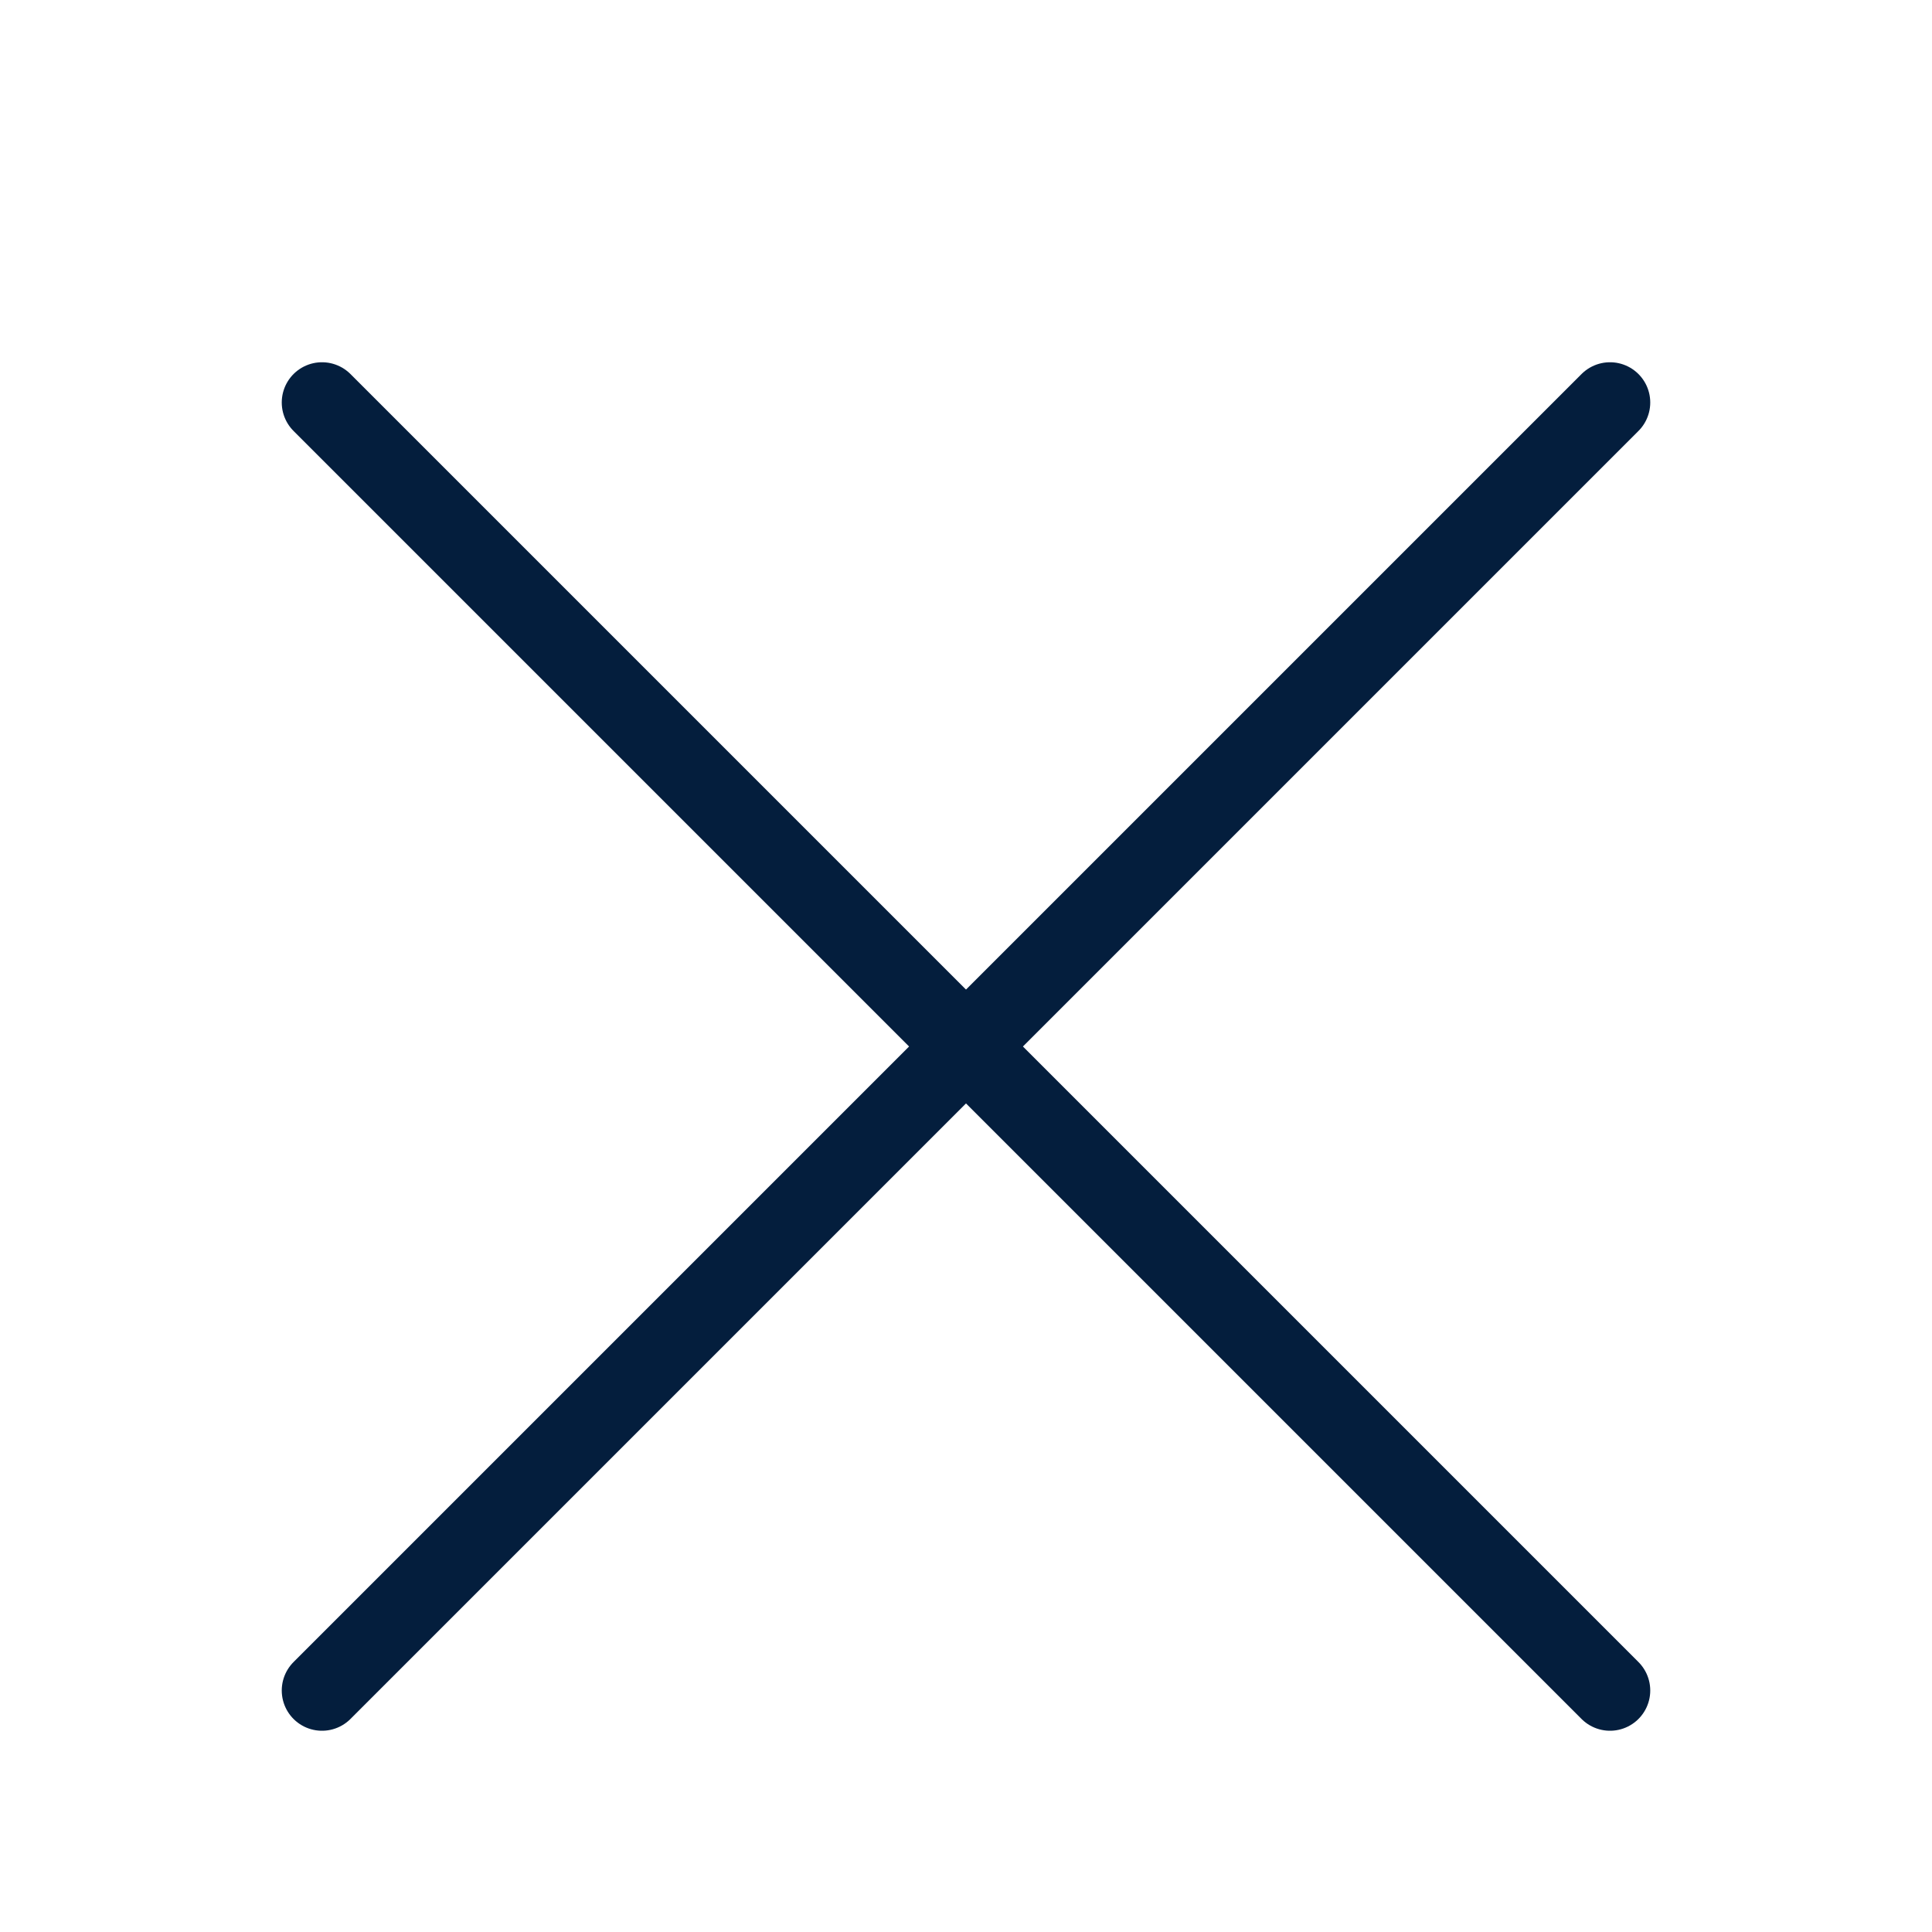
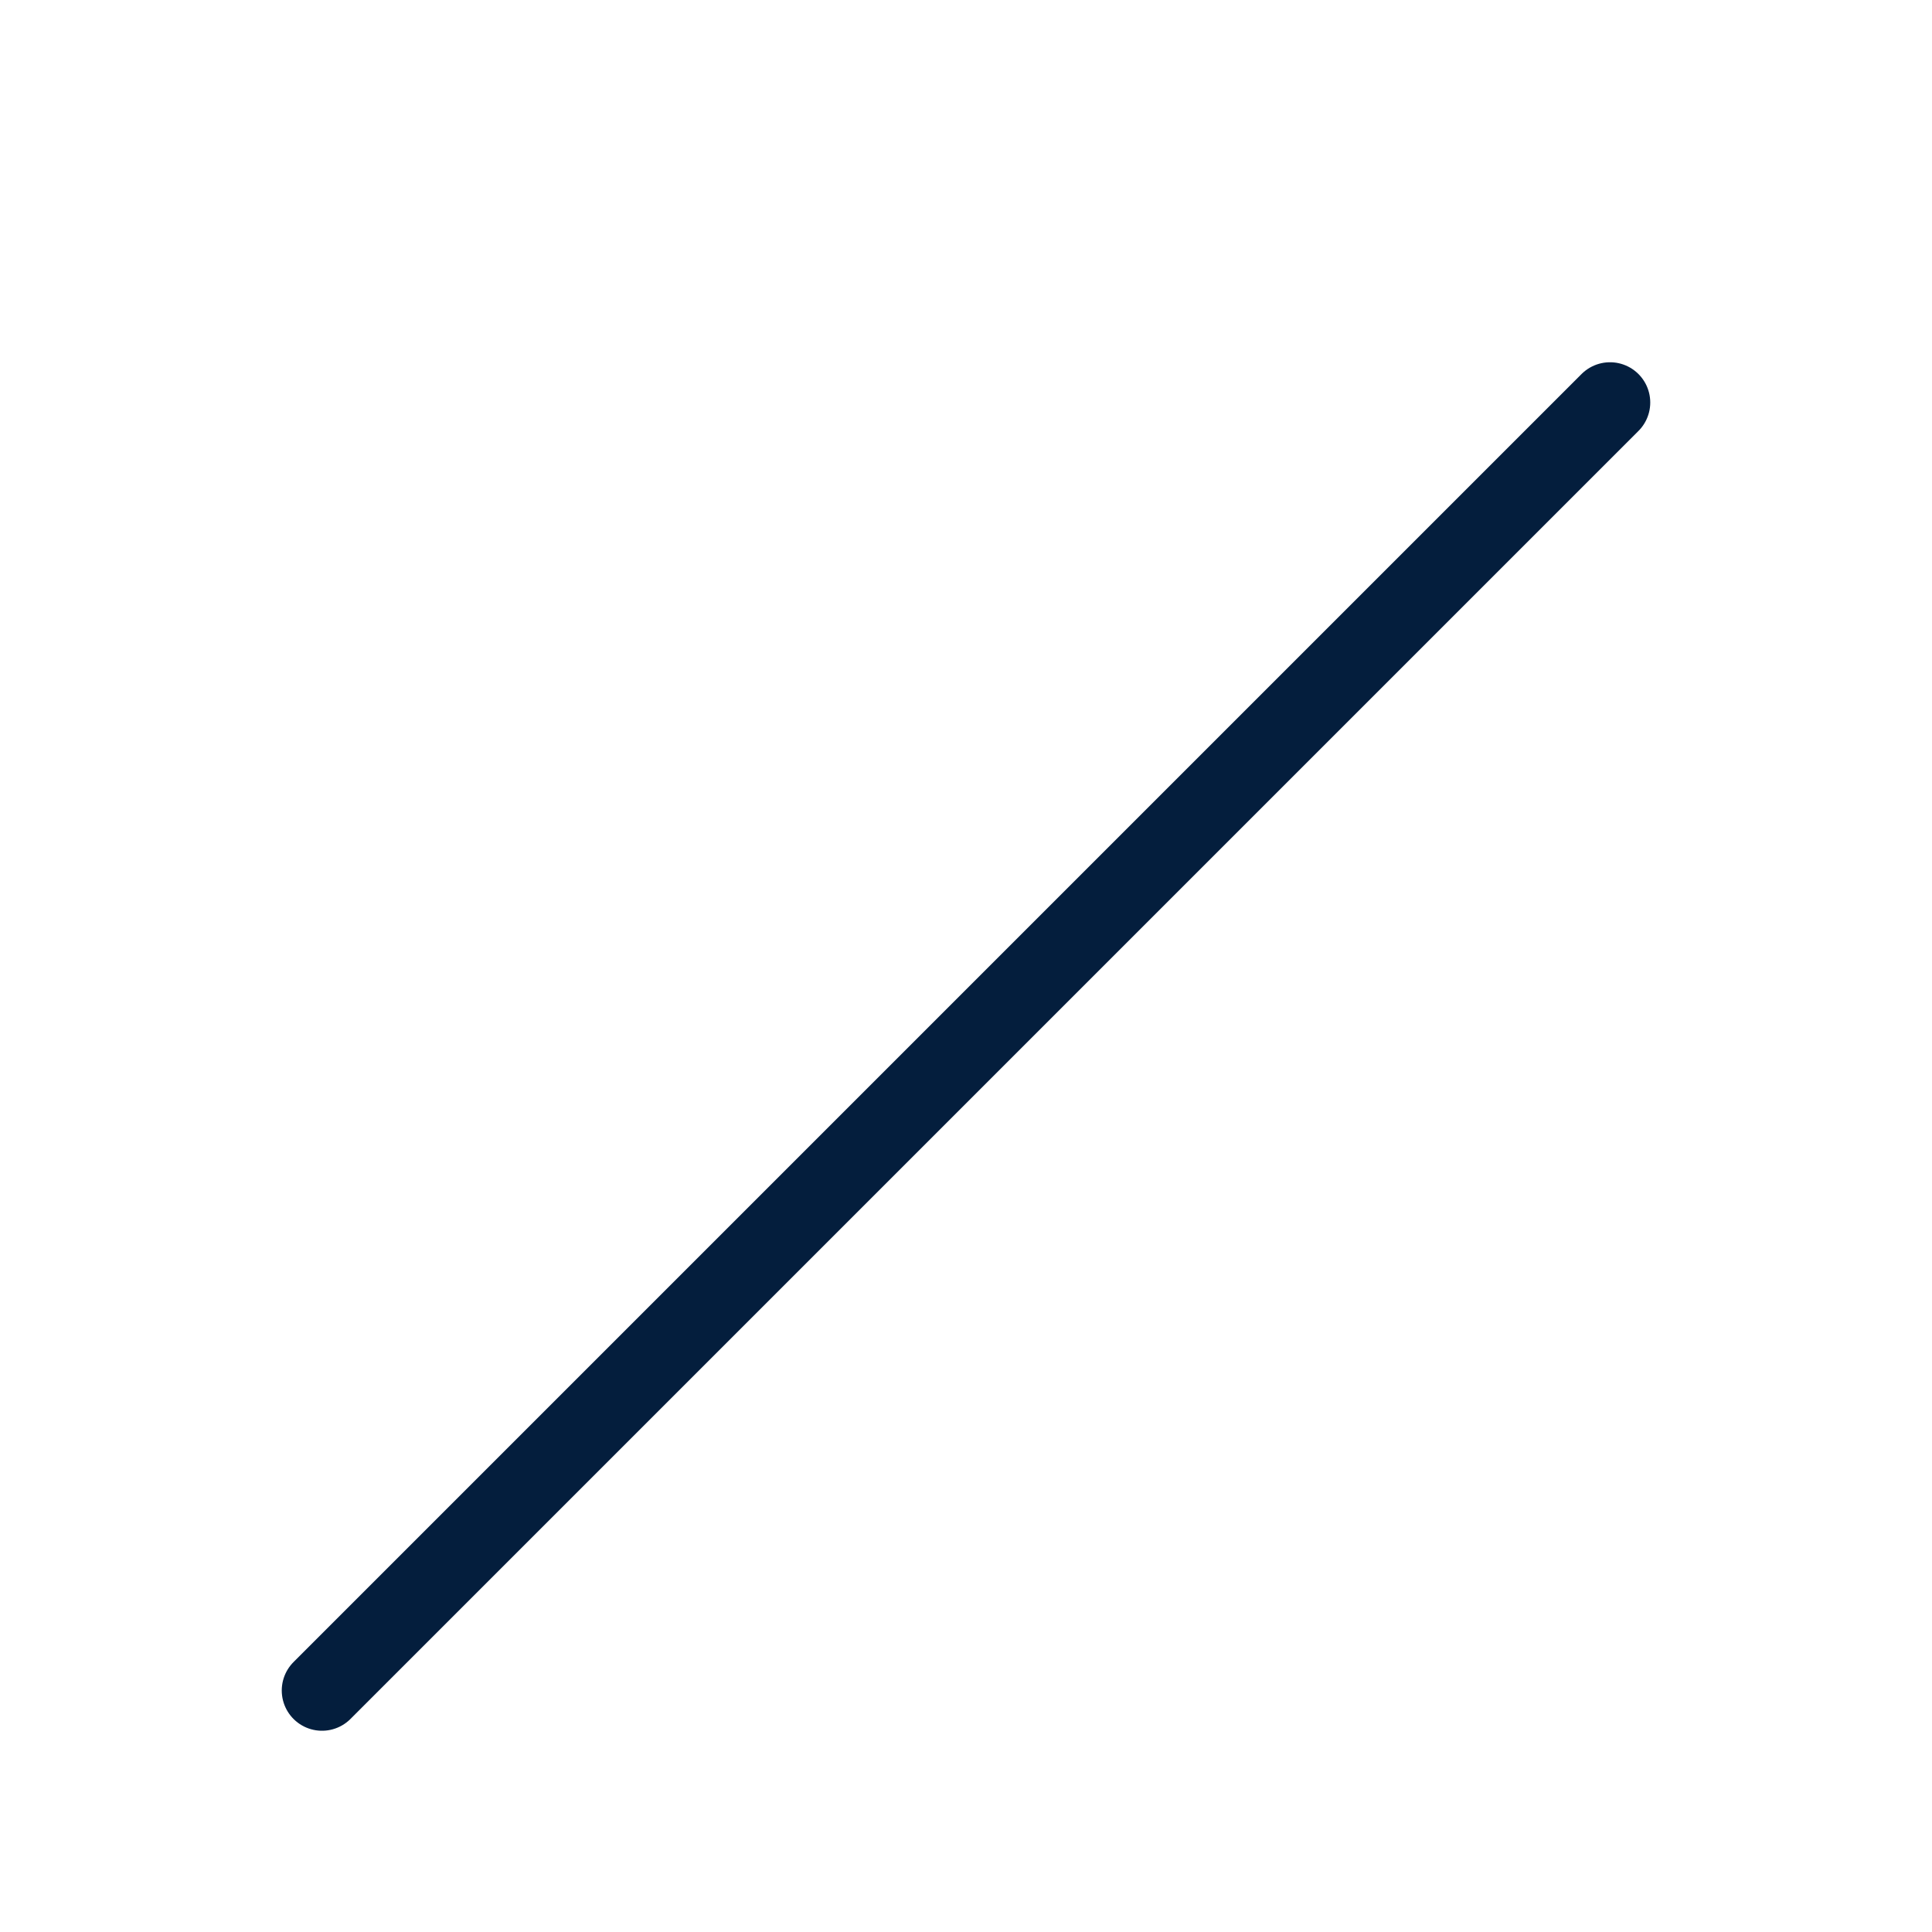
<svg xmlns="http://www.w3.org/2000/svg" width="24" height="24" viewBox="0 0 24 24" fill="none">
  <path d="M20 5L4 21" stroke="#041E3D" stroke-linecap="round" stroke-linejoin="round" />
-   <path d="M4 5L20 21" stroke="#041E3D" stroke-linecap="round" stroke-linejoin="round" />
</svg>